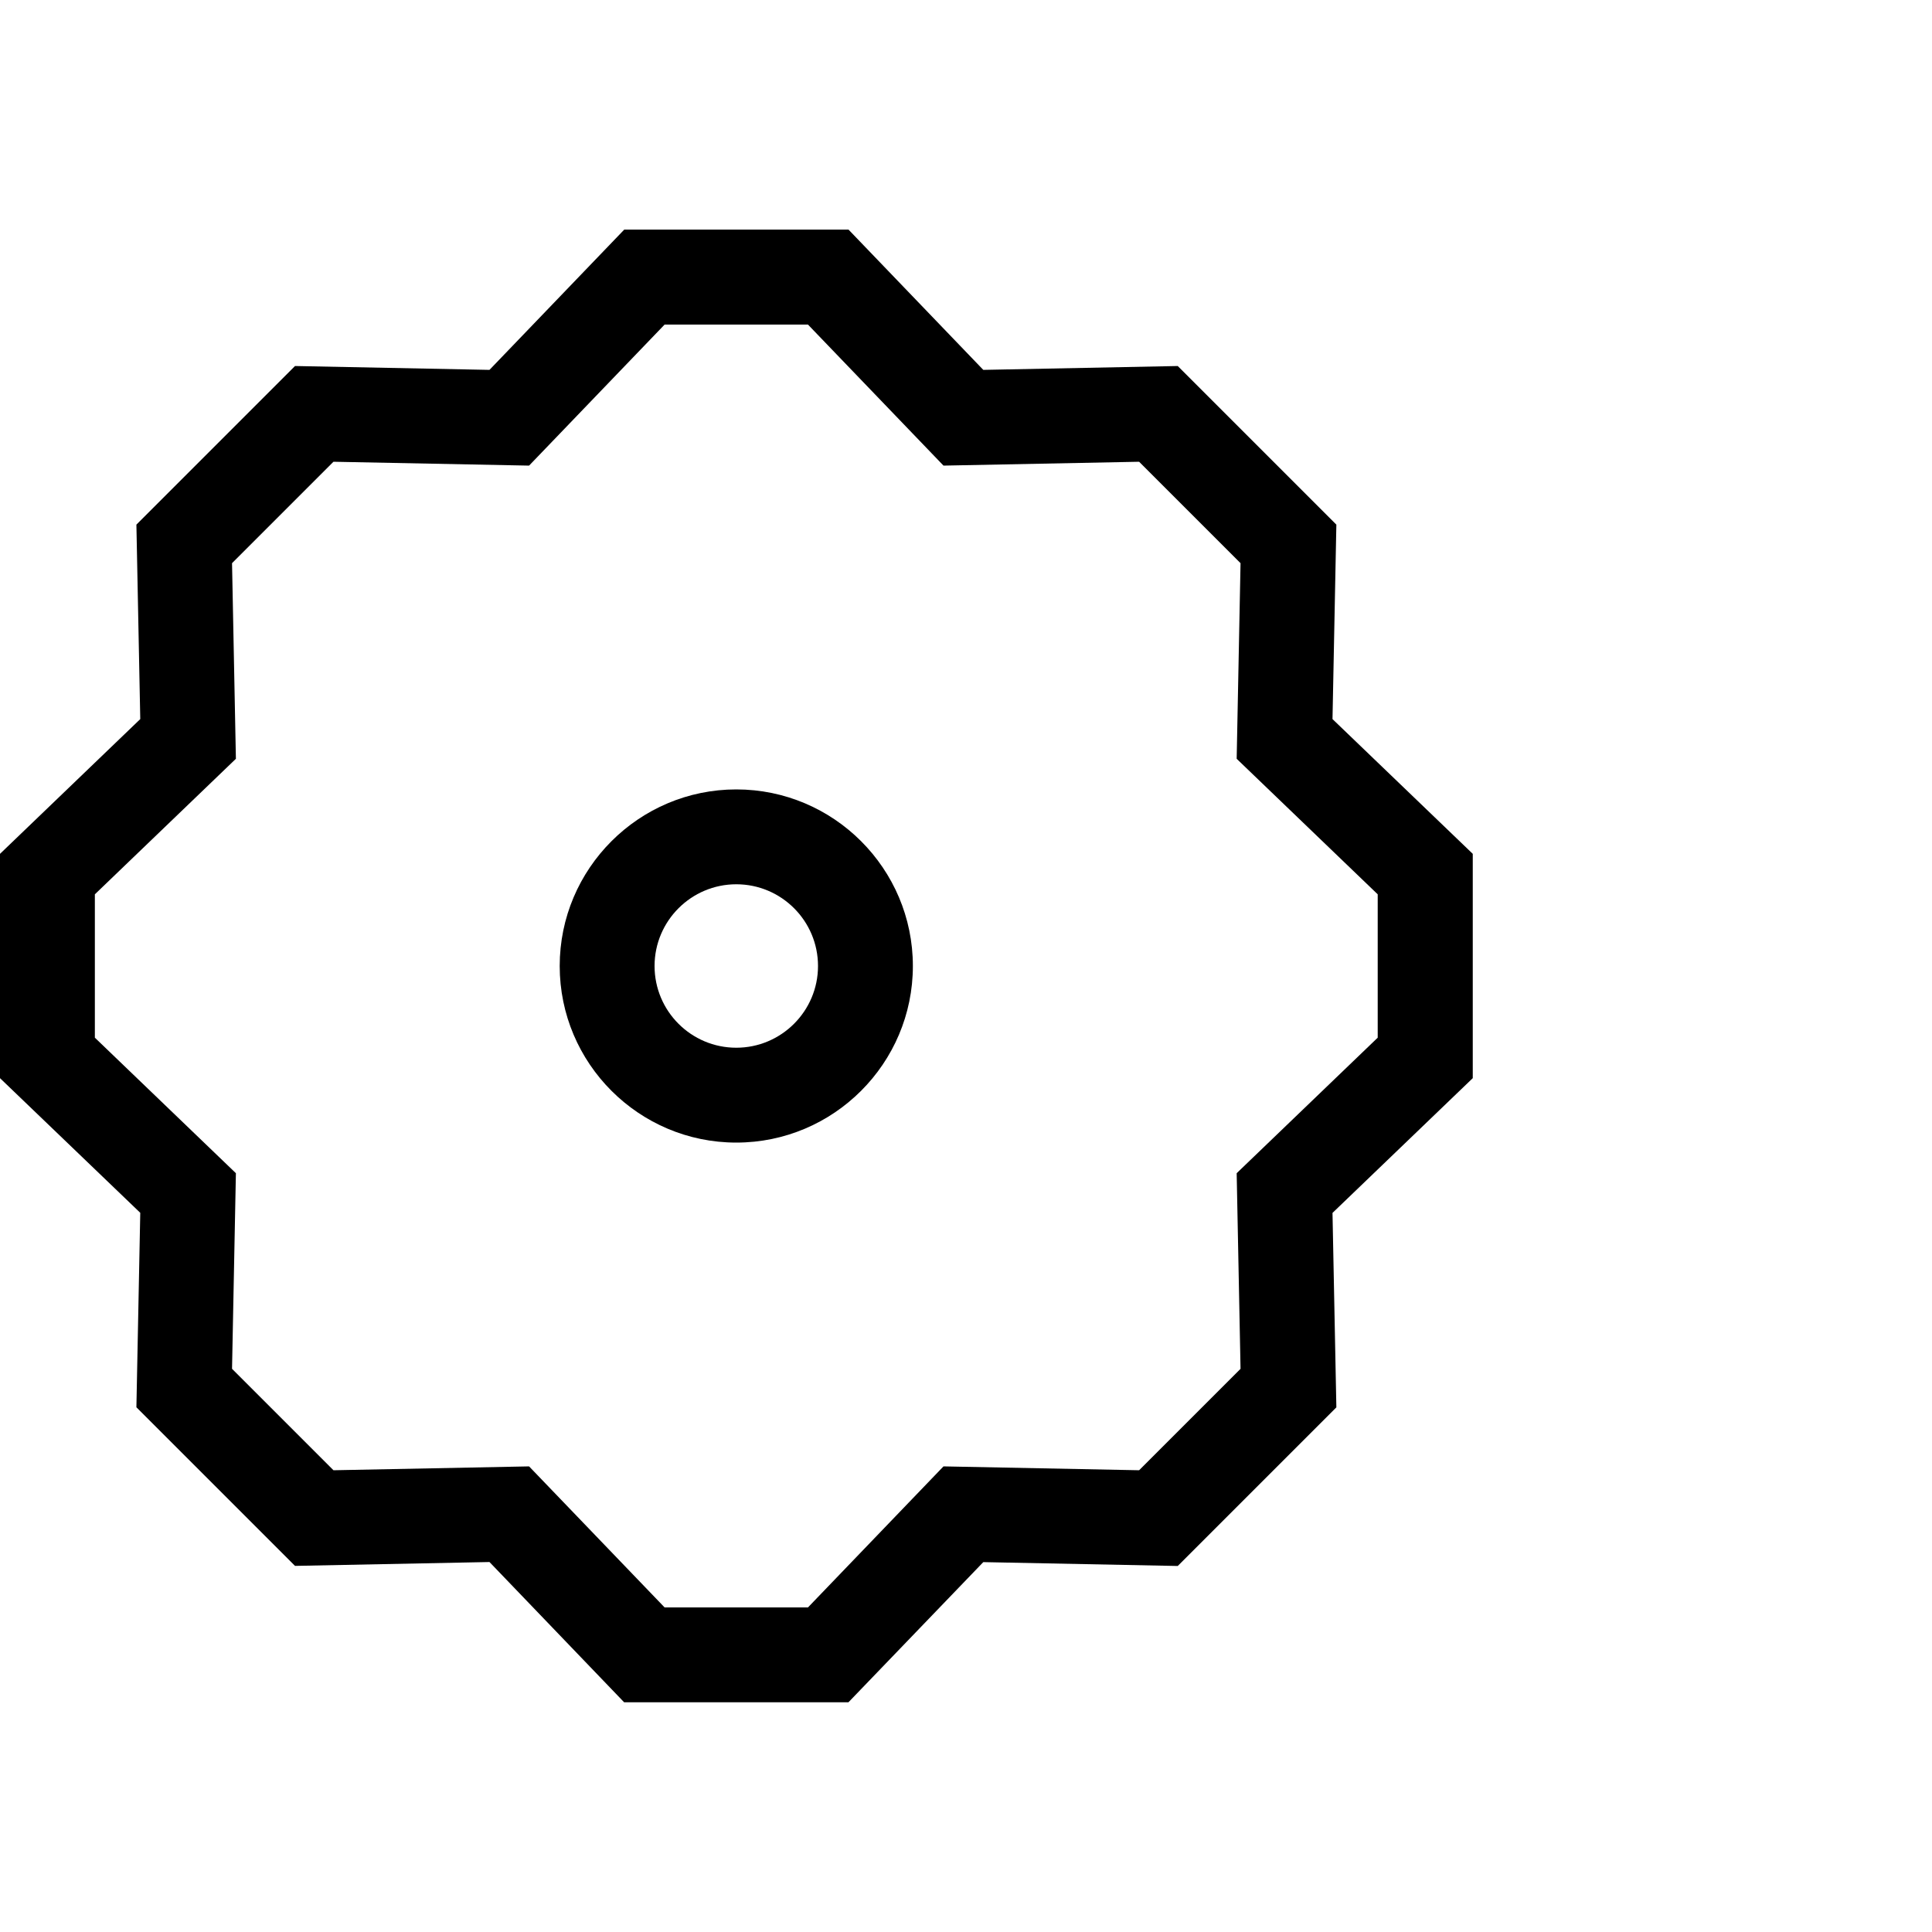
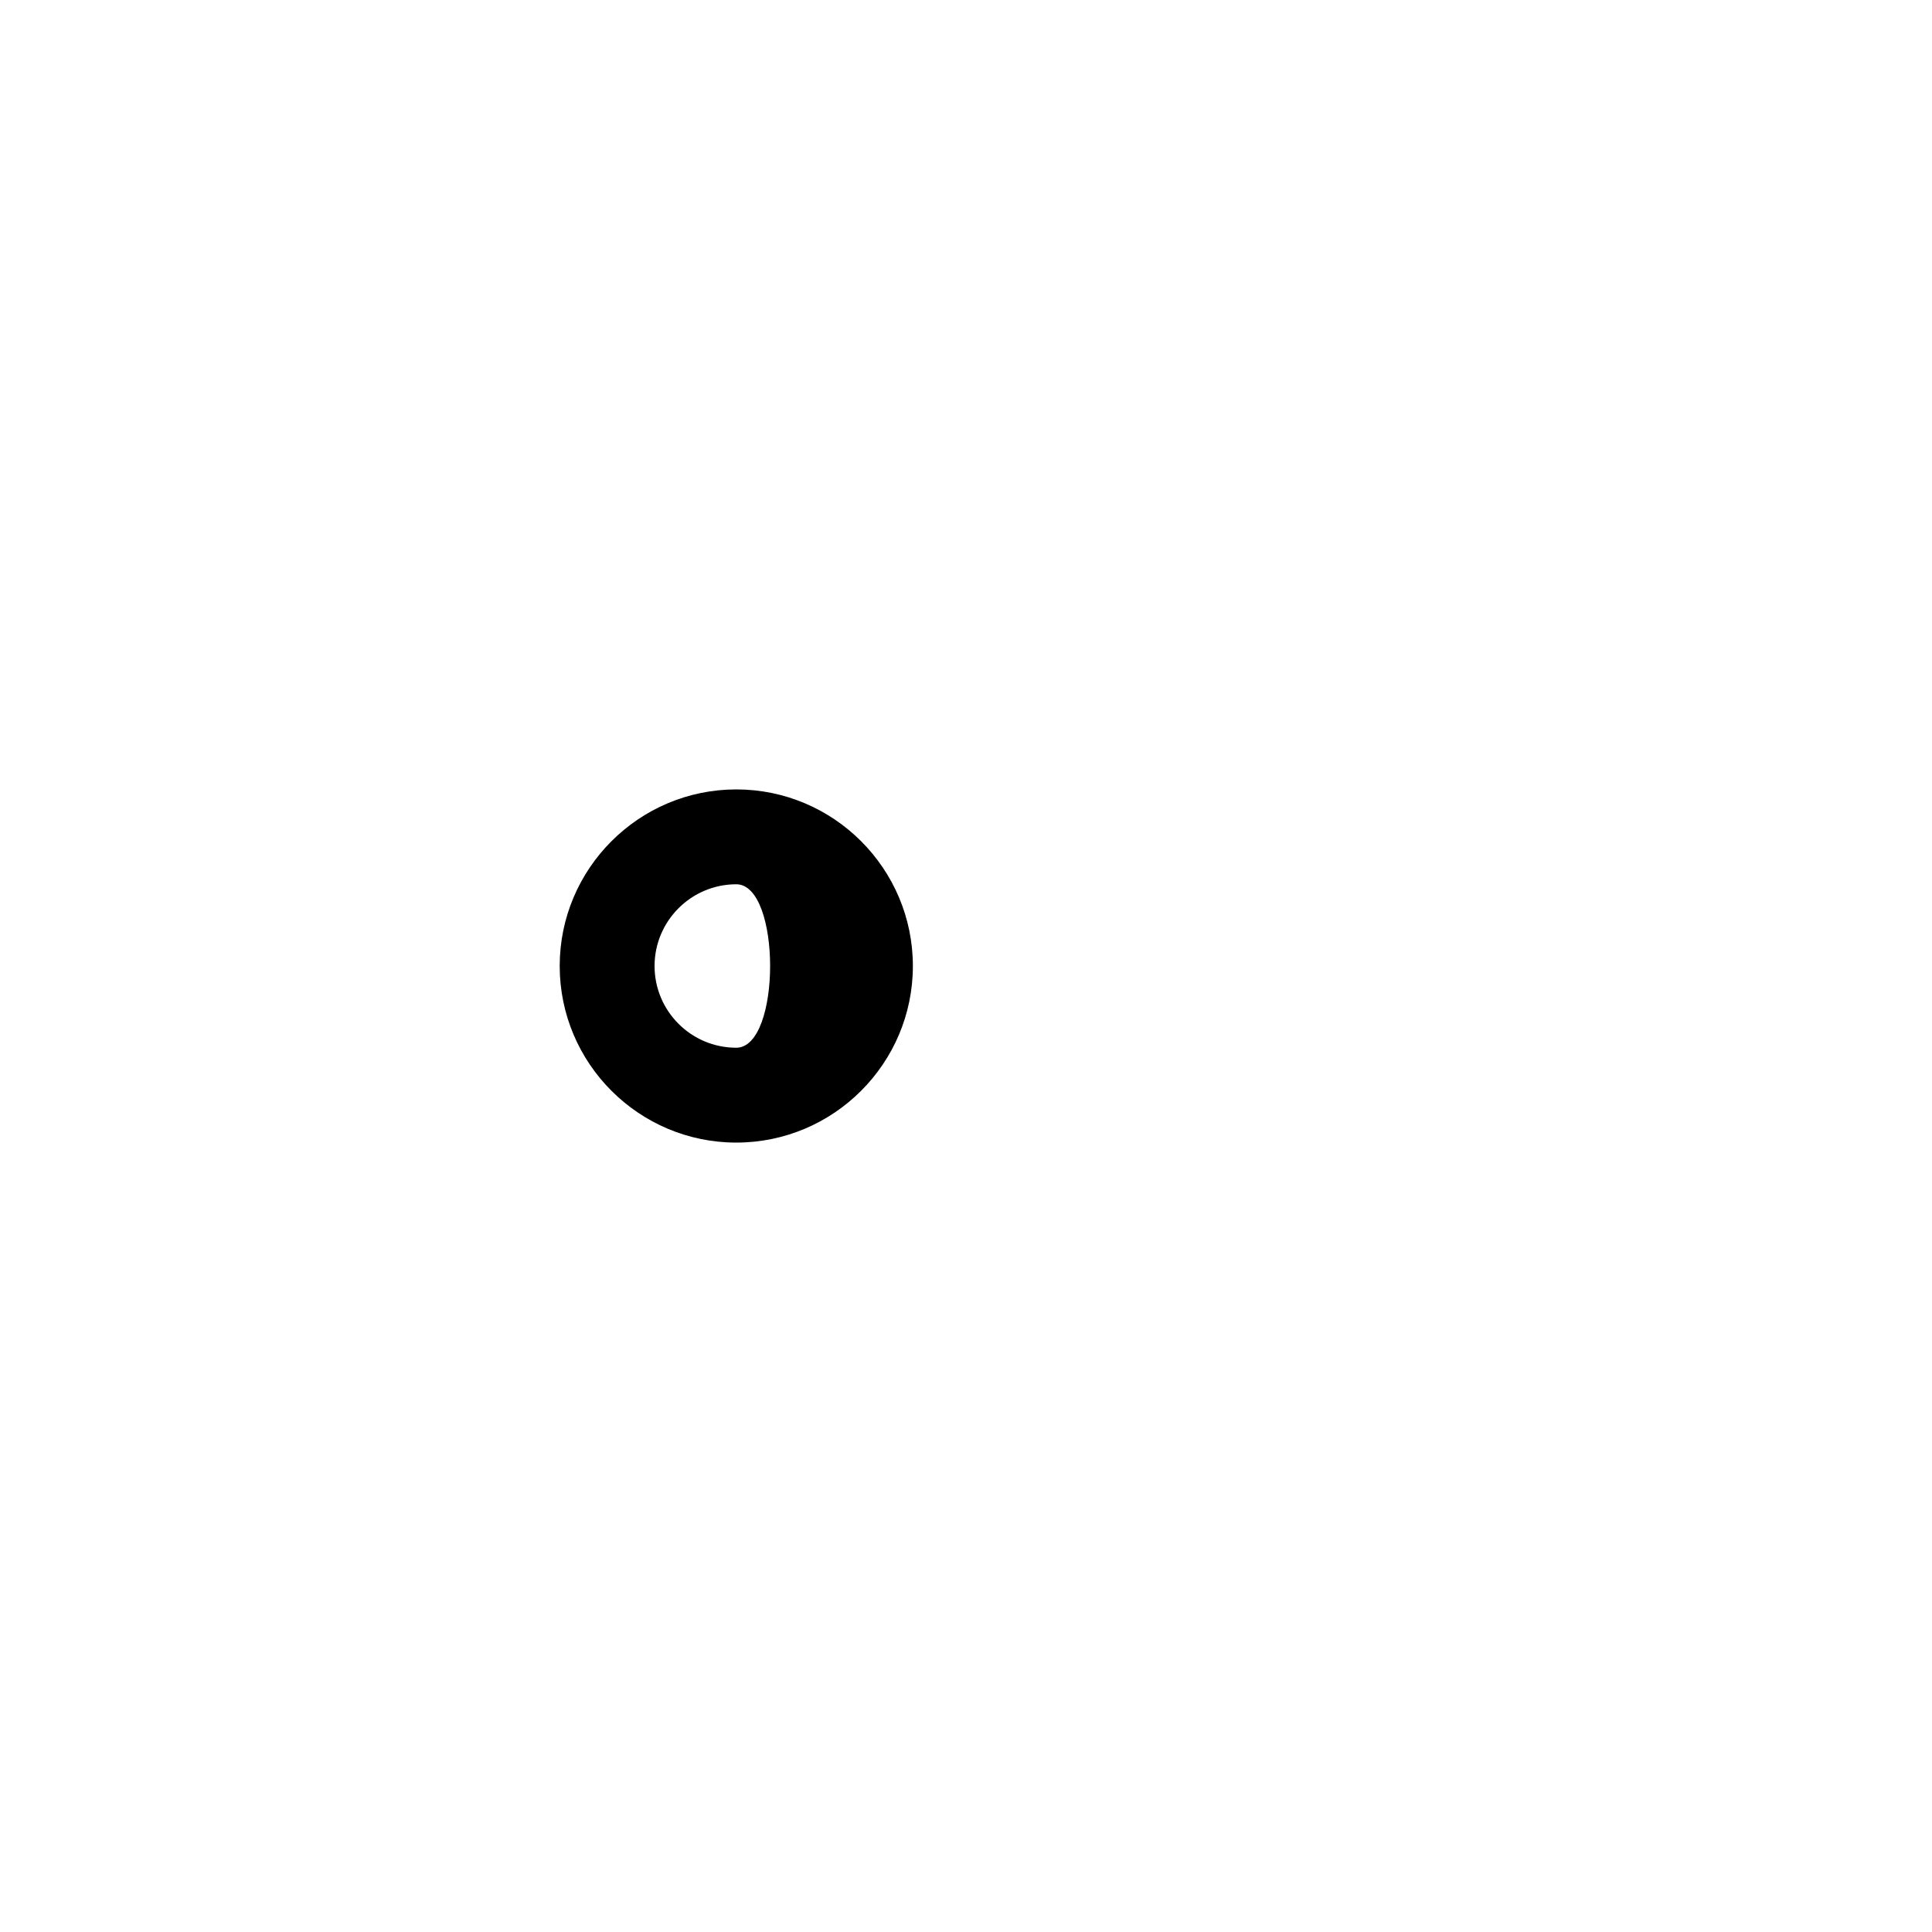
<svg xmlns="http://www.w3.org/2000/svg" id="Layer_1" x="0px" y="0px" viewBox="0 0 2000 2000" style="enable-background:new 0 0 2000 2000;" xml:space="preserve">
  <g>
    <g>
      <g>
-         <path d="M878.3,1762.2H646.1L506.7,1617l-201.3,4l-164.2-164.2l4-201.3L0,1116.1V883.9l145.2-139.5l-4-201.3l164.2-164.2l201.3,4 l139.5-145.2h232.2l139.5,145.2l201.3-4l164.2,164.2l-4,201.3l145.2,139.5v232.2l-145.2,139.5l4,201.3l-164.2,164.2l-201.3-4 L878.3,1762.2z M688,1664h148.4l140.3-146l202.5,4l105-105l-4-202.5l146-140.3V925.8l-146-140.3l4-202.5l-105-105l-202.5,4 L836.4,336H688L547.7,482l-202.5-4l-105,105l4,202.5l-146,140.3v148.4l146,140.3l-4,202.5l105,105l202.5-4L688,1664z" />
-       </g>
+         </g>
    </g>
    <g>
-       <path d="M762.2,1182.8c-100.8,0-182.8-82-182.8-182.8s82-182.8,182.8-182.8s182.8,82,182.8,182.8S863,1182.8,762.2,1182.8z M762.2,915.4c-46.6,0-84.6,37.9-84.6,84.6s37.9,84.6,84.6,84.6c46.6,0,84.6-37.9,84.6-84.6S808.9,915.4,762.2,915.4z" />
+       <path d="M762.2,1182.8c-100.8,0-182.8-82-182.8-182.8s82-182.8,182.8-182.8s182.8,82,182.8,182.8S863,1182.8,762.2,1182.8z M762.2,915.4c-46.6,0-84.6,37.9-84.6,84.6s37.9,84.6,84.6,84.6S808.9,915.4,762.2,915.4z" />
    </g>
  </g>
</svg>